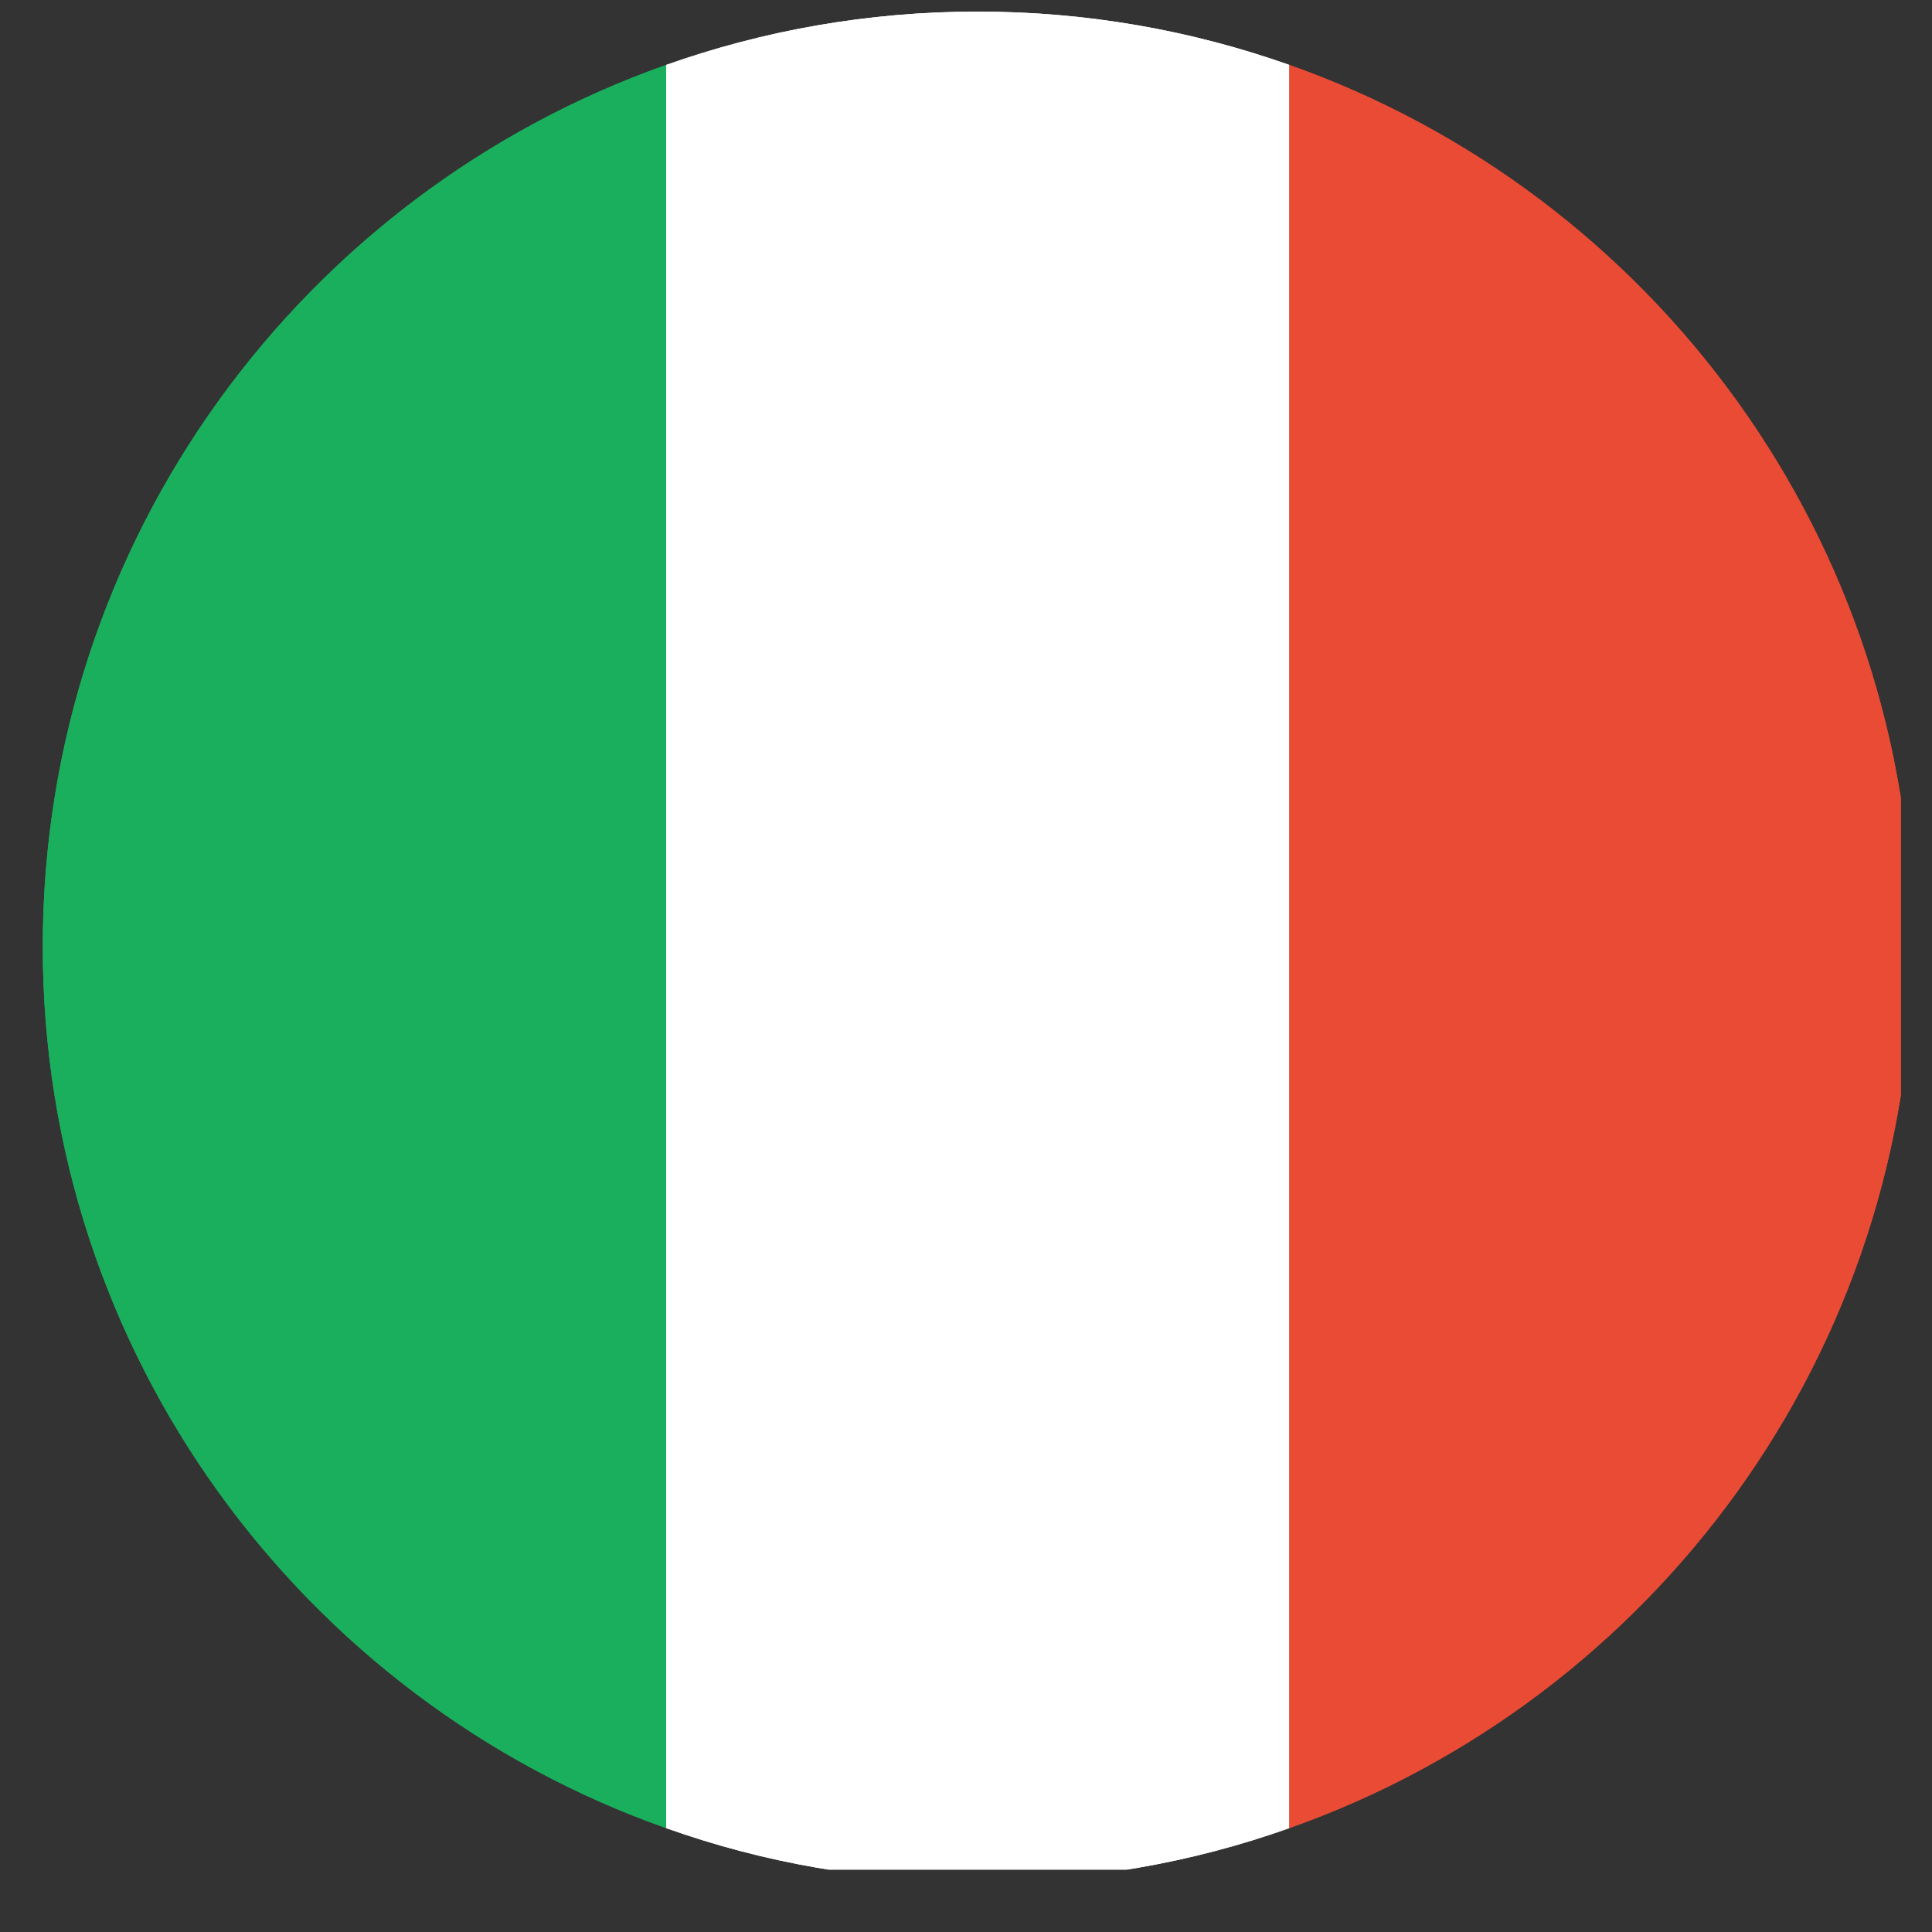
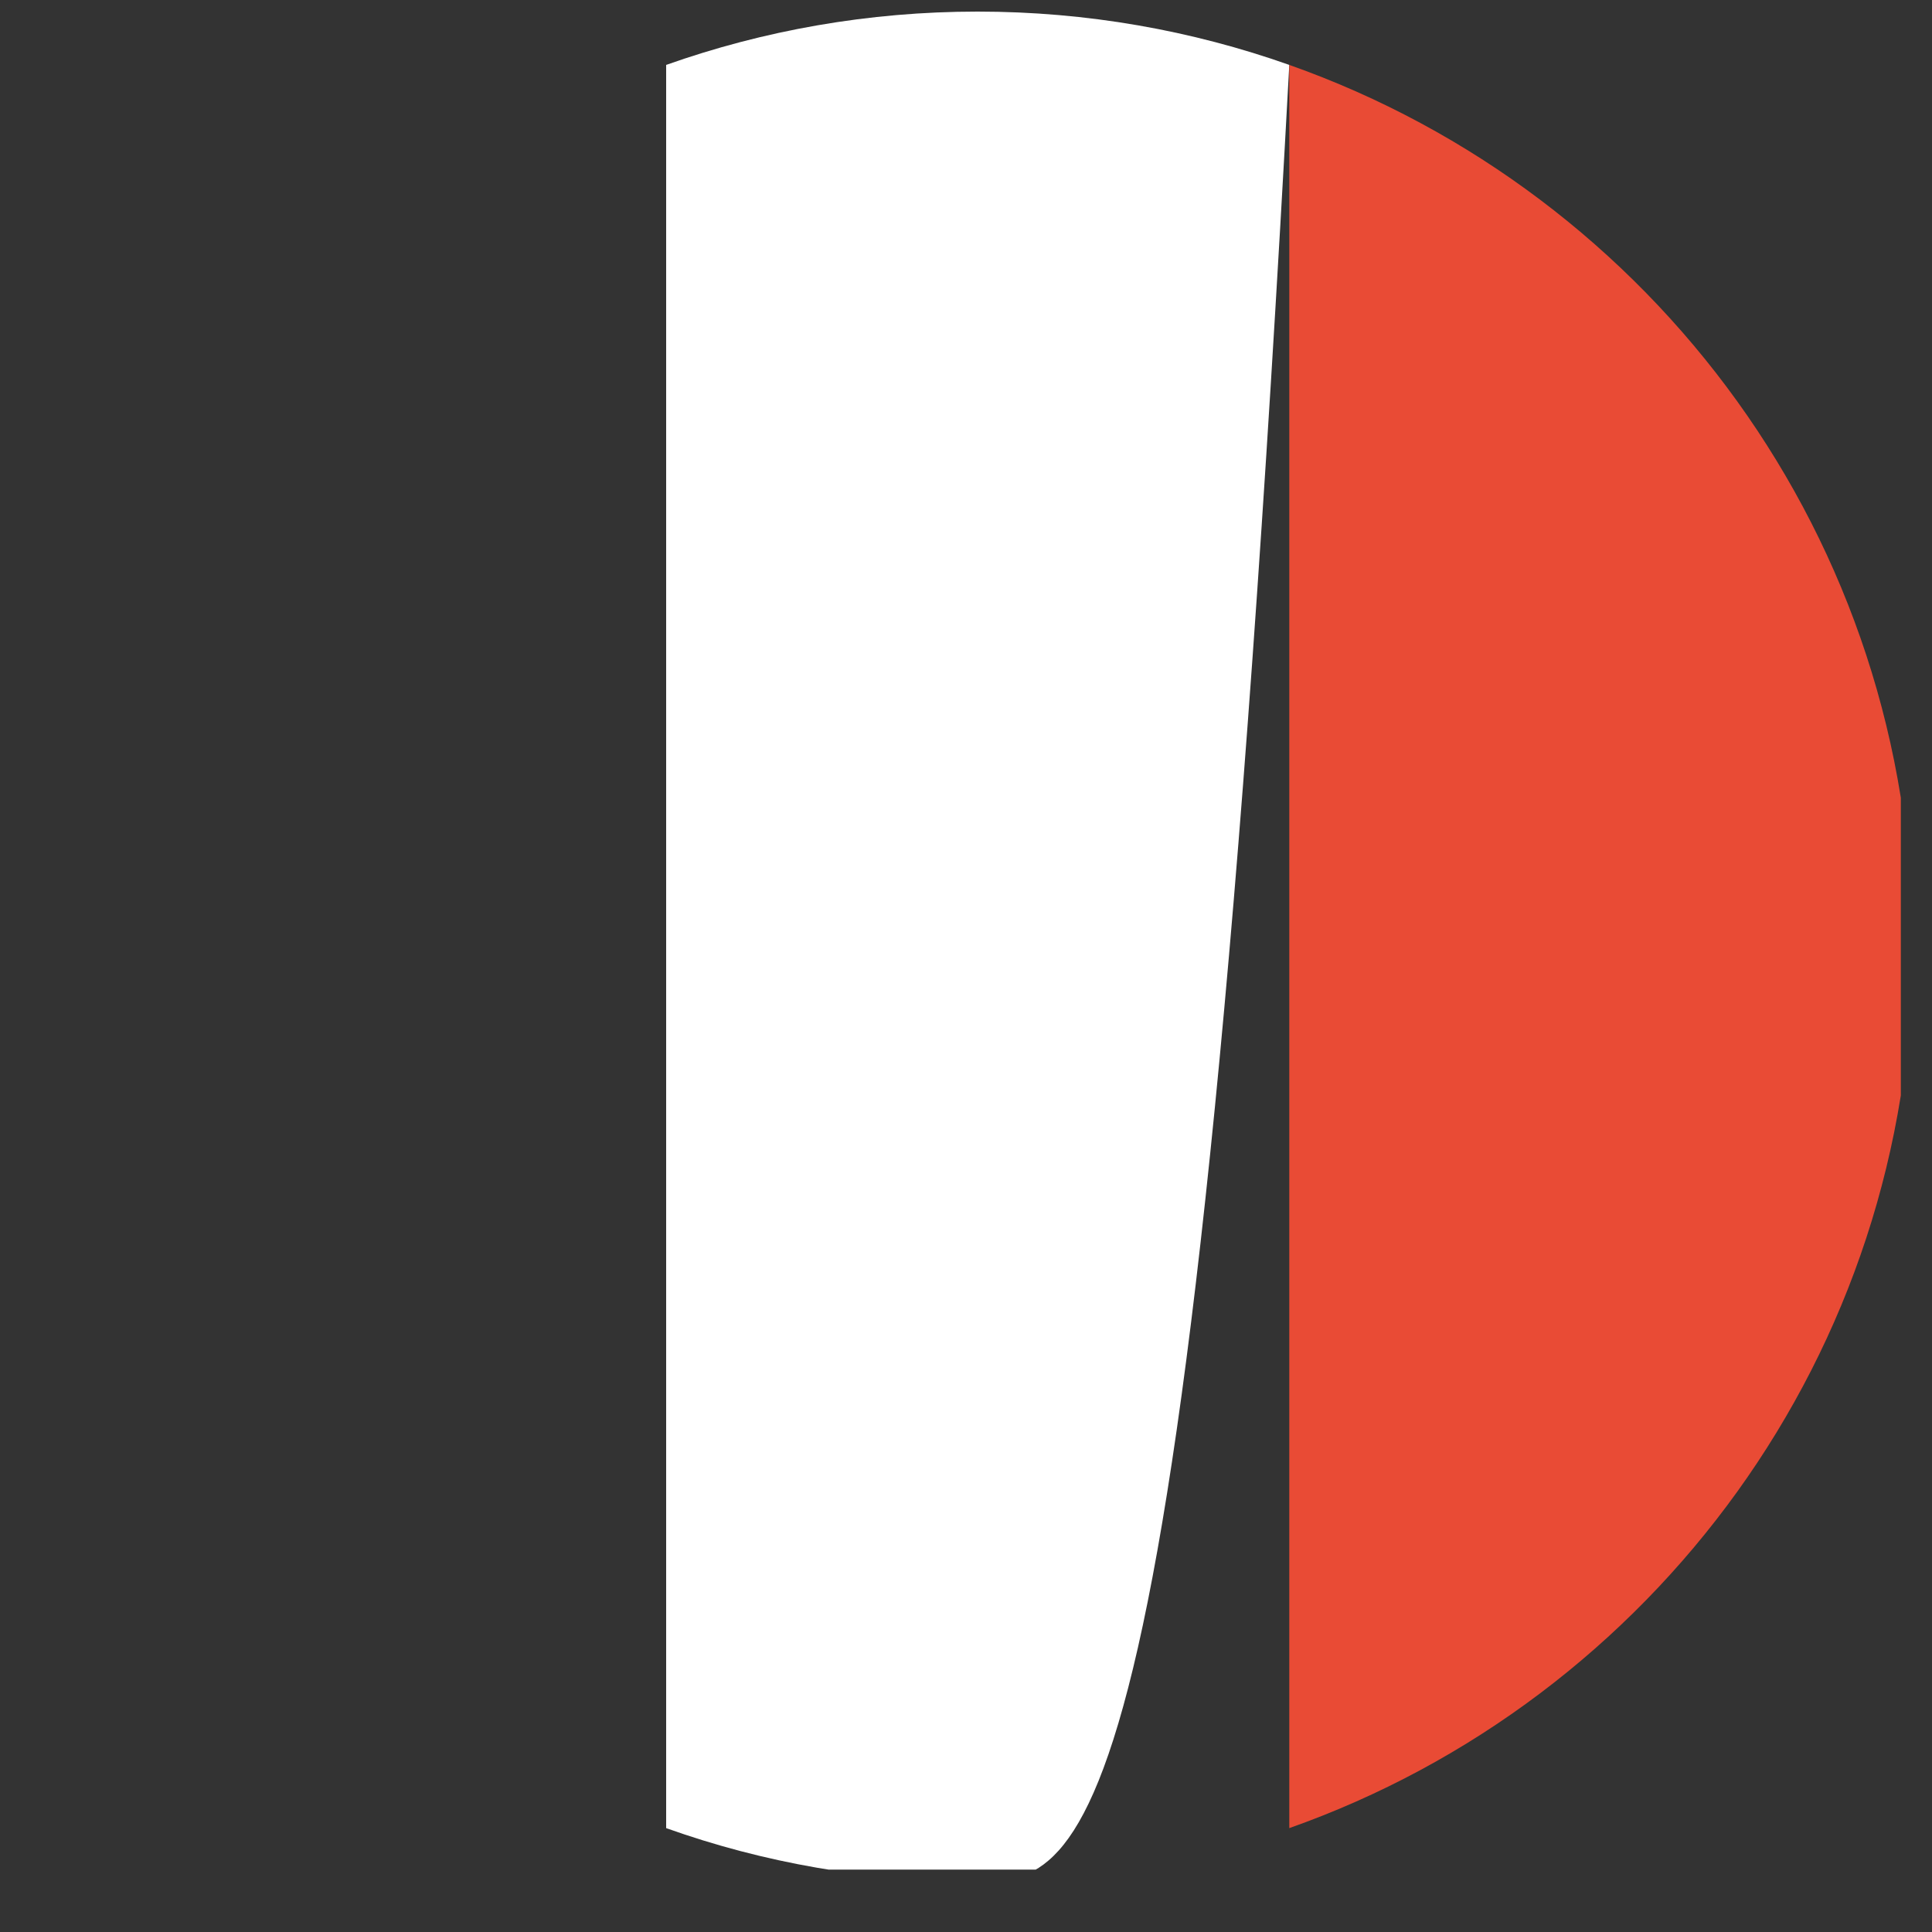
<svg xmlns="http://www.w3.org/2000/svg" width="40" zoomAndPan="magnify" viewBox="0 0 30 30" height="40" preserveAspectRatio="xMidYMid meet" version="1.0">
  <rect x="0" y="0" width="30" height="30" fill="#333333" stroke="none" />
  <defs>
    <clipPath id="6ee36f89b7">
      <path d="M 10 0.18 L 21 0.18 L 21 29.031 L 10 29.031 Z M 10 0.18 " clip-rule="nonzero" />
    </clipPath>
    <clipPath id="e28438b1f3">
      <path d="M 20 1 L 29.516 1 L 29.516 29 L 20 29 Z M 20 1 " clip-rule="nonzero" />
    </clipPath>
    <clipPath id="798b993c88">
      <path d="M 0.664 1 L 11 1 L 11 29 L 0.664 29 Z M 0.664 1 " clip-rule="nonzero" />
    </clipPath>
    <clipPath id="62948be373">
      <path d="M 10 0.18 L 21 0.18 L 21 29.031 L 10 29.031 Z M 10 0.18 " clip-rule="nonzero" />
    </clipPath>
    <clipPath id="1563c7f383">
      <path d="M 20 1 L 29.516 1 L 29.516 29 L 20 29 Z M 20 1 " clip-rule="nonzero" />
    </clipPath>
    <clipPath id="f7cda4cd9d">
-       <path d="M 0.664 1 L 11 1 L 11 29 L 0.664 29 Z M 0.664 1 " clip-rule="nonzero" />
-     </clipPath>
+       </clipPath>
  </defs>
  <g clip-path="url(#6ee36f89b7)">
-     <path fill="#ffffff" d="M 20.02 1.008 L 20.02 28.387 C 18.508 28.926 16.879 29.215 15.18 29.215 C 13.484 29.215 11.855 28.926 10.344 28.387 L 10.344 1.008 C 11.855 0.473 13.484 0.18 15.18 0.18 C 16.879 0.18 18.508 0.473 20.02 1.008 Z M 20.02 1.008 " fill-opacity="1" fill-rule="evenodd" />
+     <path fill="#ffffff" d="M 20.02 1.008 C 18.508 28.926 16.879 29.215 15.18 29.215 C 13.484 29.215 11.855 28.926 10.344 28.387 L 10.344 1.008 C 11.855 0.473 13.484 0.18 15.18 0.18 C 16.879 0.18 18.508 0.473 20.02 1.008 Z M 20.02 1.008 " fill-opacity="1" fill-rule="evenodd" />
  </g>
  <g clip-path="url(#e28438b1f3)">
-     <path fill="#e94b35" d="M 20.02 28.387 L 20.02 1.008 C 25.66 3 29.699 8.379 29.699 14.699 C 29.699 21.016 25.66 26.395 20.02 28.387 Z M 20.02 28.387 " fill-opacity="1" fill-rule="evenodd" />
-   </g>
+     </g>
  <g clip-path="url(#798b993c88)">
-     <path fill="#1aaf5d" d="M 10.344 1.008 L 10.344 28.387 C 4.703 26.395 0.664 21.016 0.664 14.699 C 0.664 8.379 4.703 3 10.344 1.008 Z M 10.344 1.008 " fill-opacity="1" fill-rule="evenodd" />
-   </g>
+     </g>
  <g clip-path="url(#62948be373)">
-     <path fill="#ffffff" d="M 20.02 1.008 L 20.02 28.387 C 18.508 28.926 16.879 29.215 15.18 29.215 C 13.484 29.215 11.855 28.926 10.344 28.387 L 10.344 1.008 C 11.855 0.473 13.484 0.18 15.18 0.18 C 16.879 0.18 18.508 0.473 20.02 1.008 Z M 20.02 1.008 " fill-opacity="1" fill-rule="evenodd" />
-   </g>
+     </g>
  <g clip-path="url(#1563c7f383)">
    <path fill="#e94b35" d="M 20.02 28.387 L 20.02 1.008 C 25.66 3 29.699 8.379 29.699 14.699 C 29.699 21.016 25.66 26.395 20.02 28.387 Z M 20.02 28.387 " fill-opacity="1" fill-rule="evenodd" />
  </g>
  <g clip-path="url(#f7cda4cd9d)">
-     <path fill="#1aaf5d" d="M 10.344 1.008 L 10.344 28.387 C 4.703 26.395 0.664 21.016 0.664 14.699 C 0.664 8.379 4.703 3 10.344 1.008 Z M 10.344 1.008 " fill-opacity="1" fill-rule="evenodd" />
-   </g>
+     </g>
</svg>